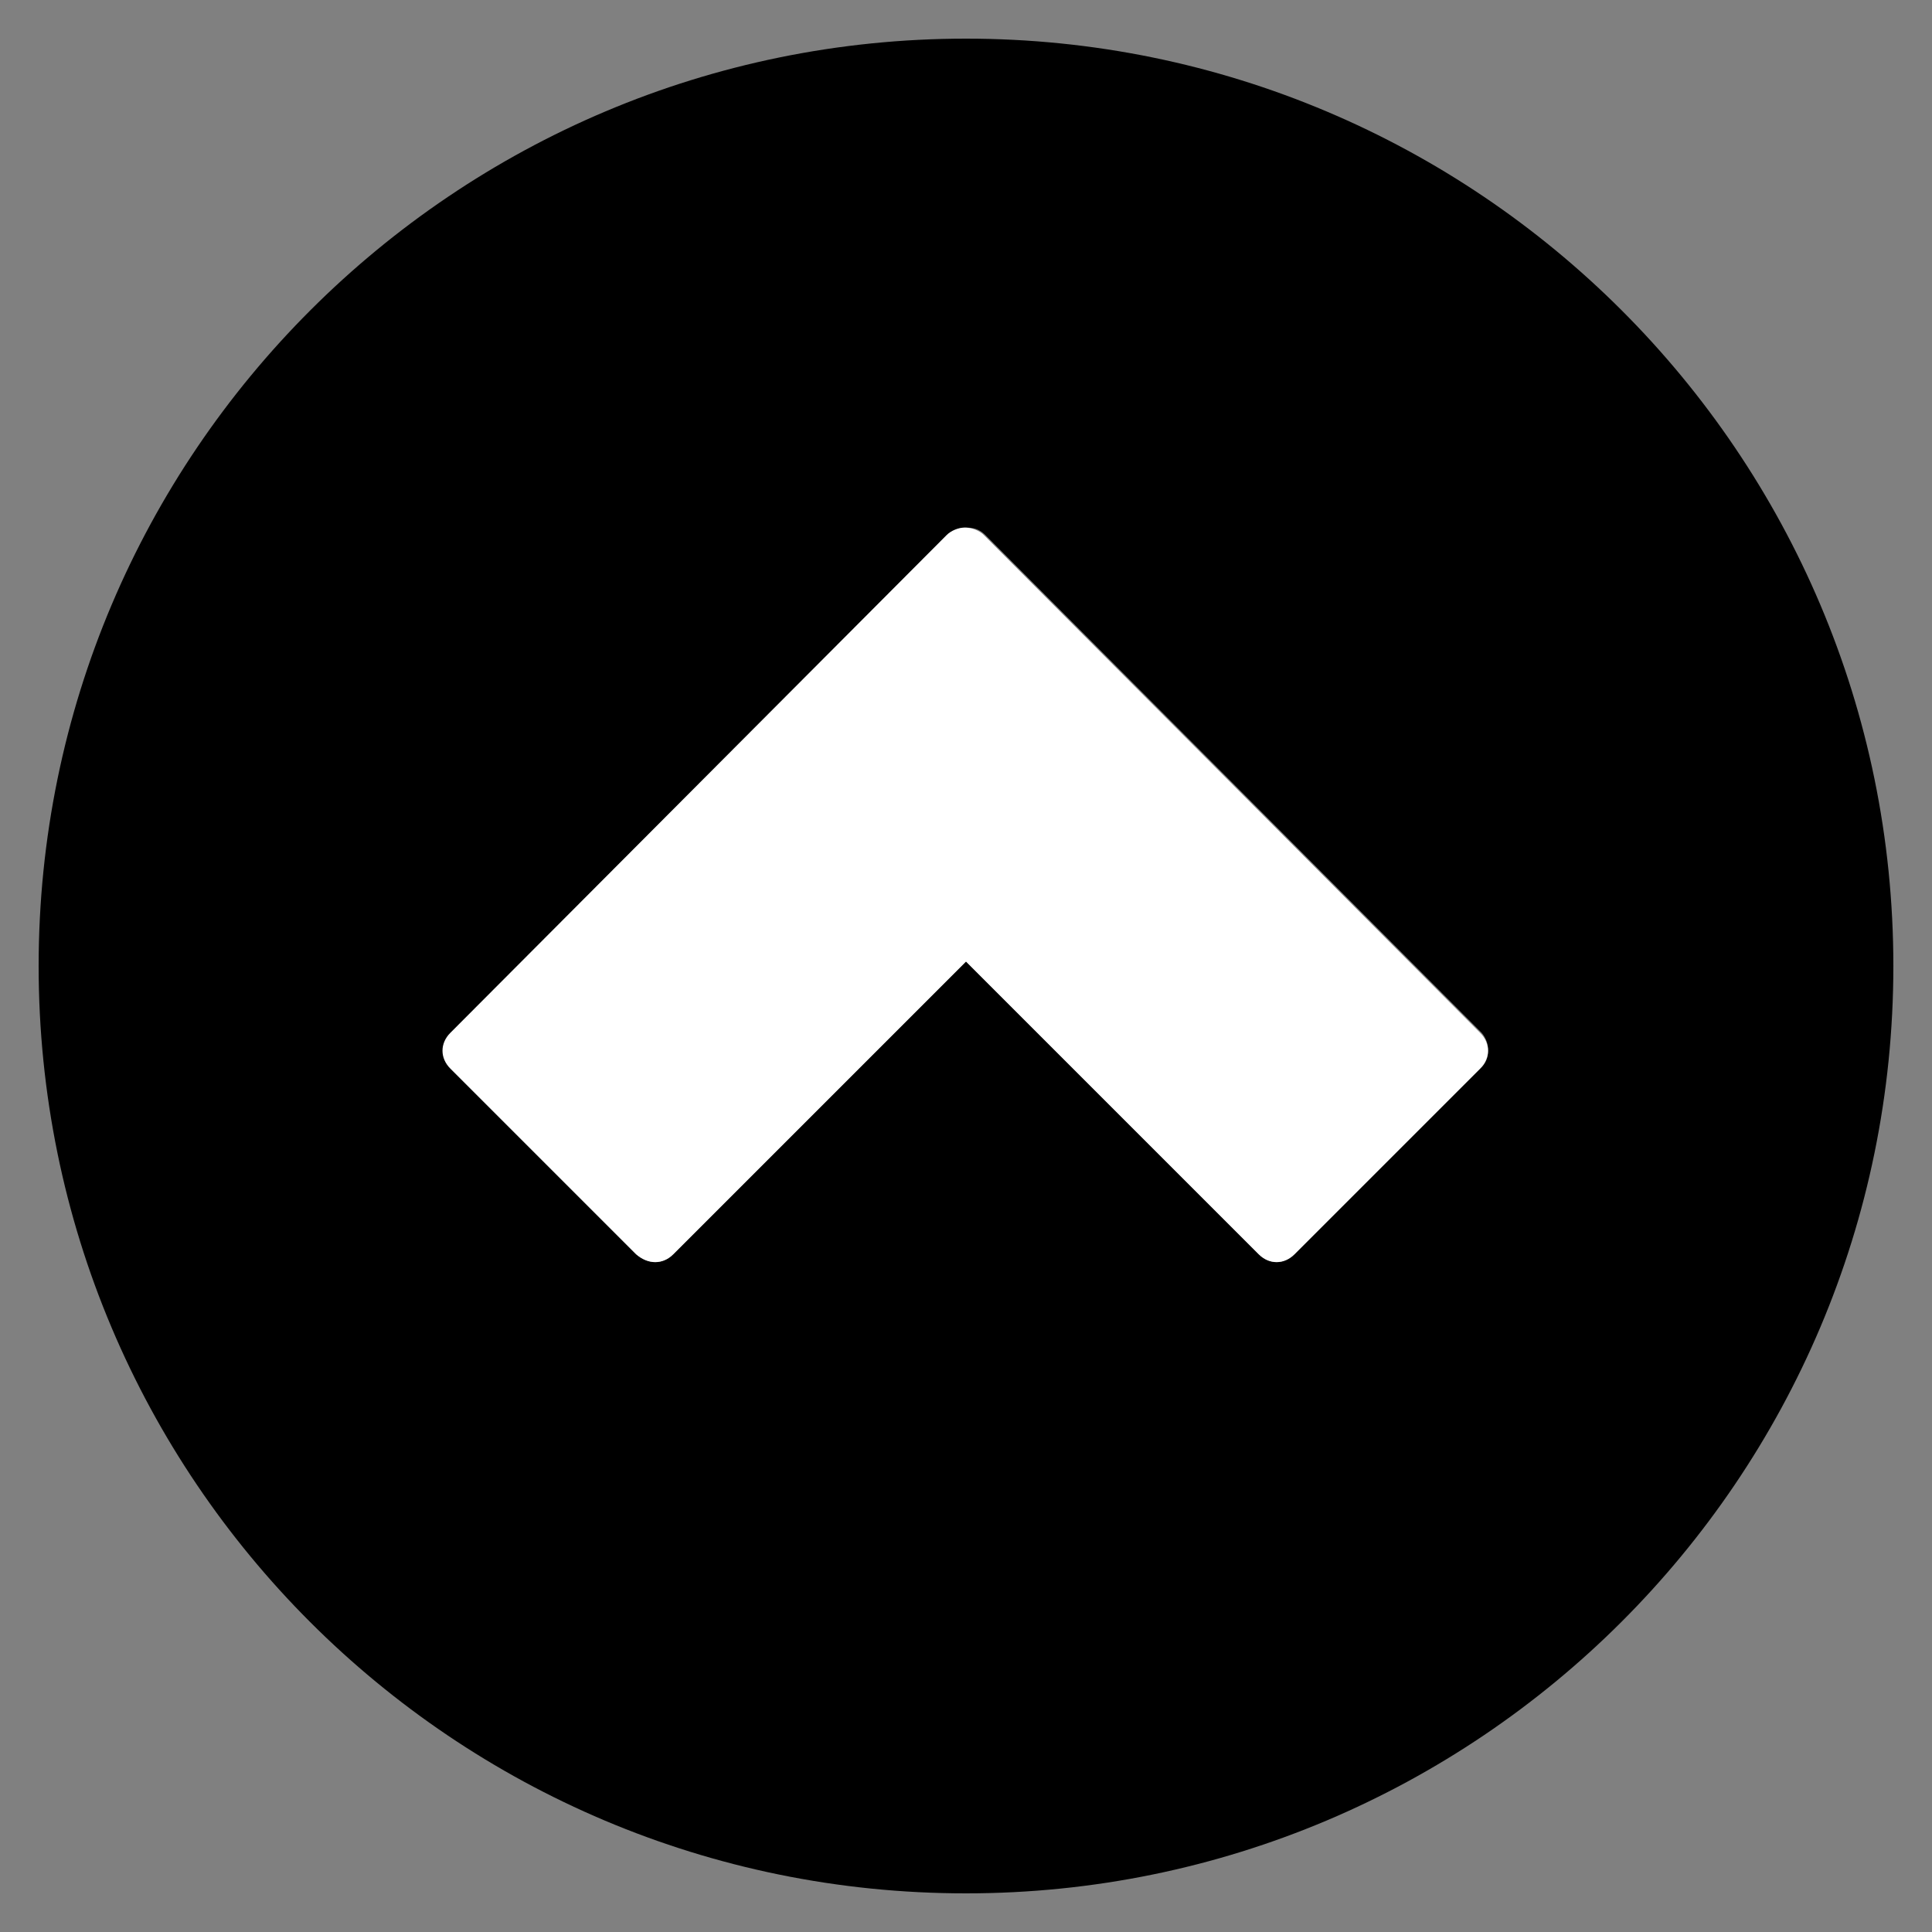
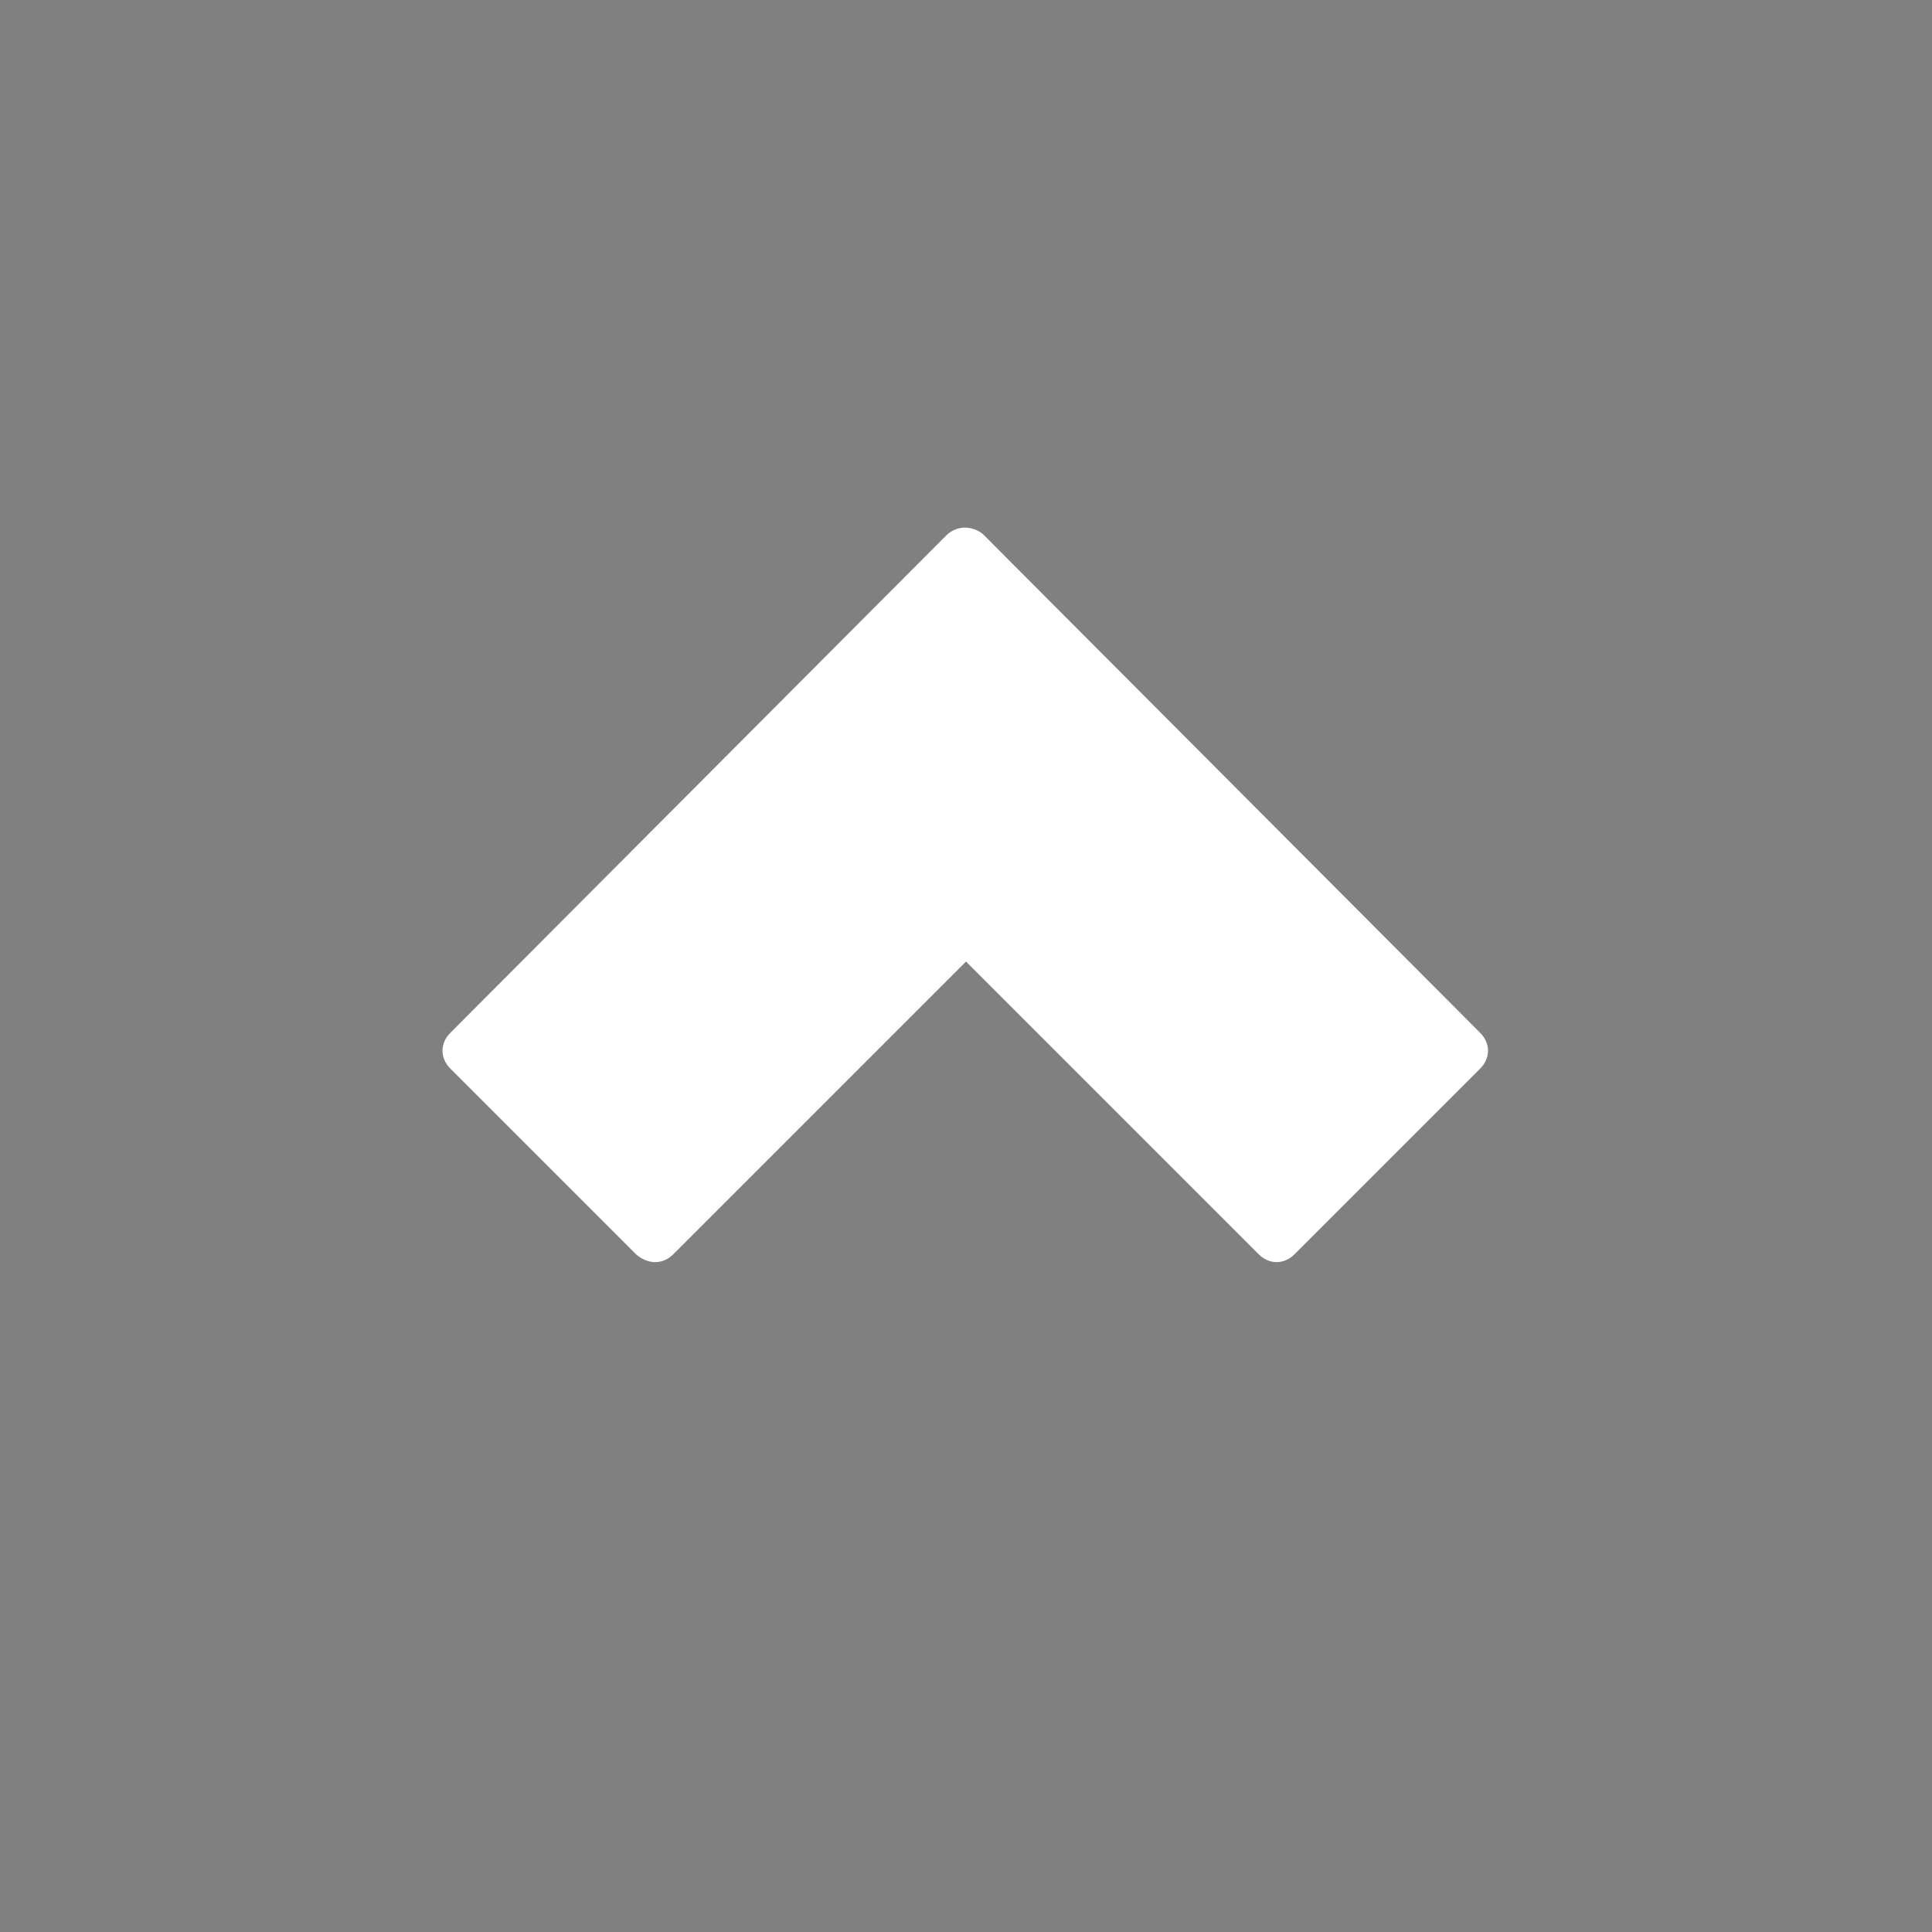
<svg xmlns="http://www.w3.org/2000/svg" version="1.1" baseProfile="tiny" id="Layer_1" x="0px" y="0px" viewBox="-240 332 130 130" xml:space="preserve">
  <rect x="-240" y="332" width="130" height="130" fill="#808080" stroke="none" />
  <g id="Layer_1_1_">
-     <path fill="#000000" d="M-175,334.6c-34.4,0-62.4,27.9-62.4,62.4s27.9,62.4,62.4,62.4c34.4,0,62.4-27.9,62.4-62.4   S-140.6,334.6-175,334.6z M-140.4,403.9l-12.5,12.5c-0.7,0.7-1.7,0.7-2.4,0l-19.7-19.7l-19.7,19.7c-0.7,0.7-1.7,0.7-2.4,0   l-12.5-12.5c-0.7-0.7-0.7-1.7,0-2.4l33.4-33.5c0.3-0.3,0.8-0.5,1.2-0.5c0.5,0,0.9,0.1,1.3,0.5l33.4,33.5   C-139.7,402.2-139.7,403.3-140.4,403.9z" />
-   </g>
+     </g>
  <g id="Layer_2">
    <path fill="#FFFFFF" d="M-194.7,416.4l19.7-19.7l19.7,19.7c0.7,0.7,1.7,0.7,2.4,0l12.5-12.5c0.7-0.7,0.7-1.7,0-2.4l-33.4-33.5   c-0.3-0.3-0.8-0.5-1.3-0.5c-0.4,0-0.9,0.2-1.2,0.5l-33.4,33.5c-0.7,0.7-0.7,1.7,0,2.4l12.5,12.5   C-196.4,417.1-195.4,417.1-194.7,416.4z" />
  </g>
</svg>